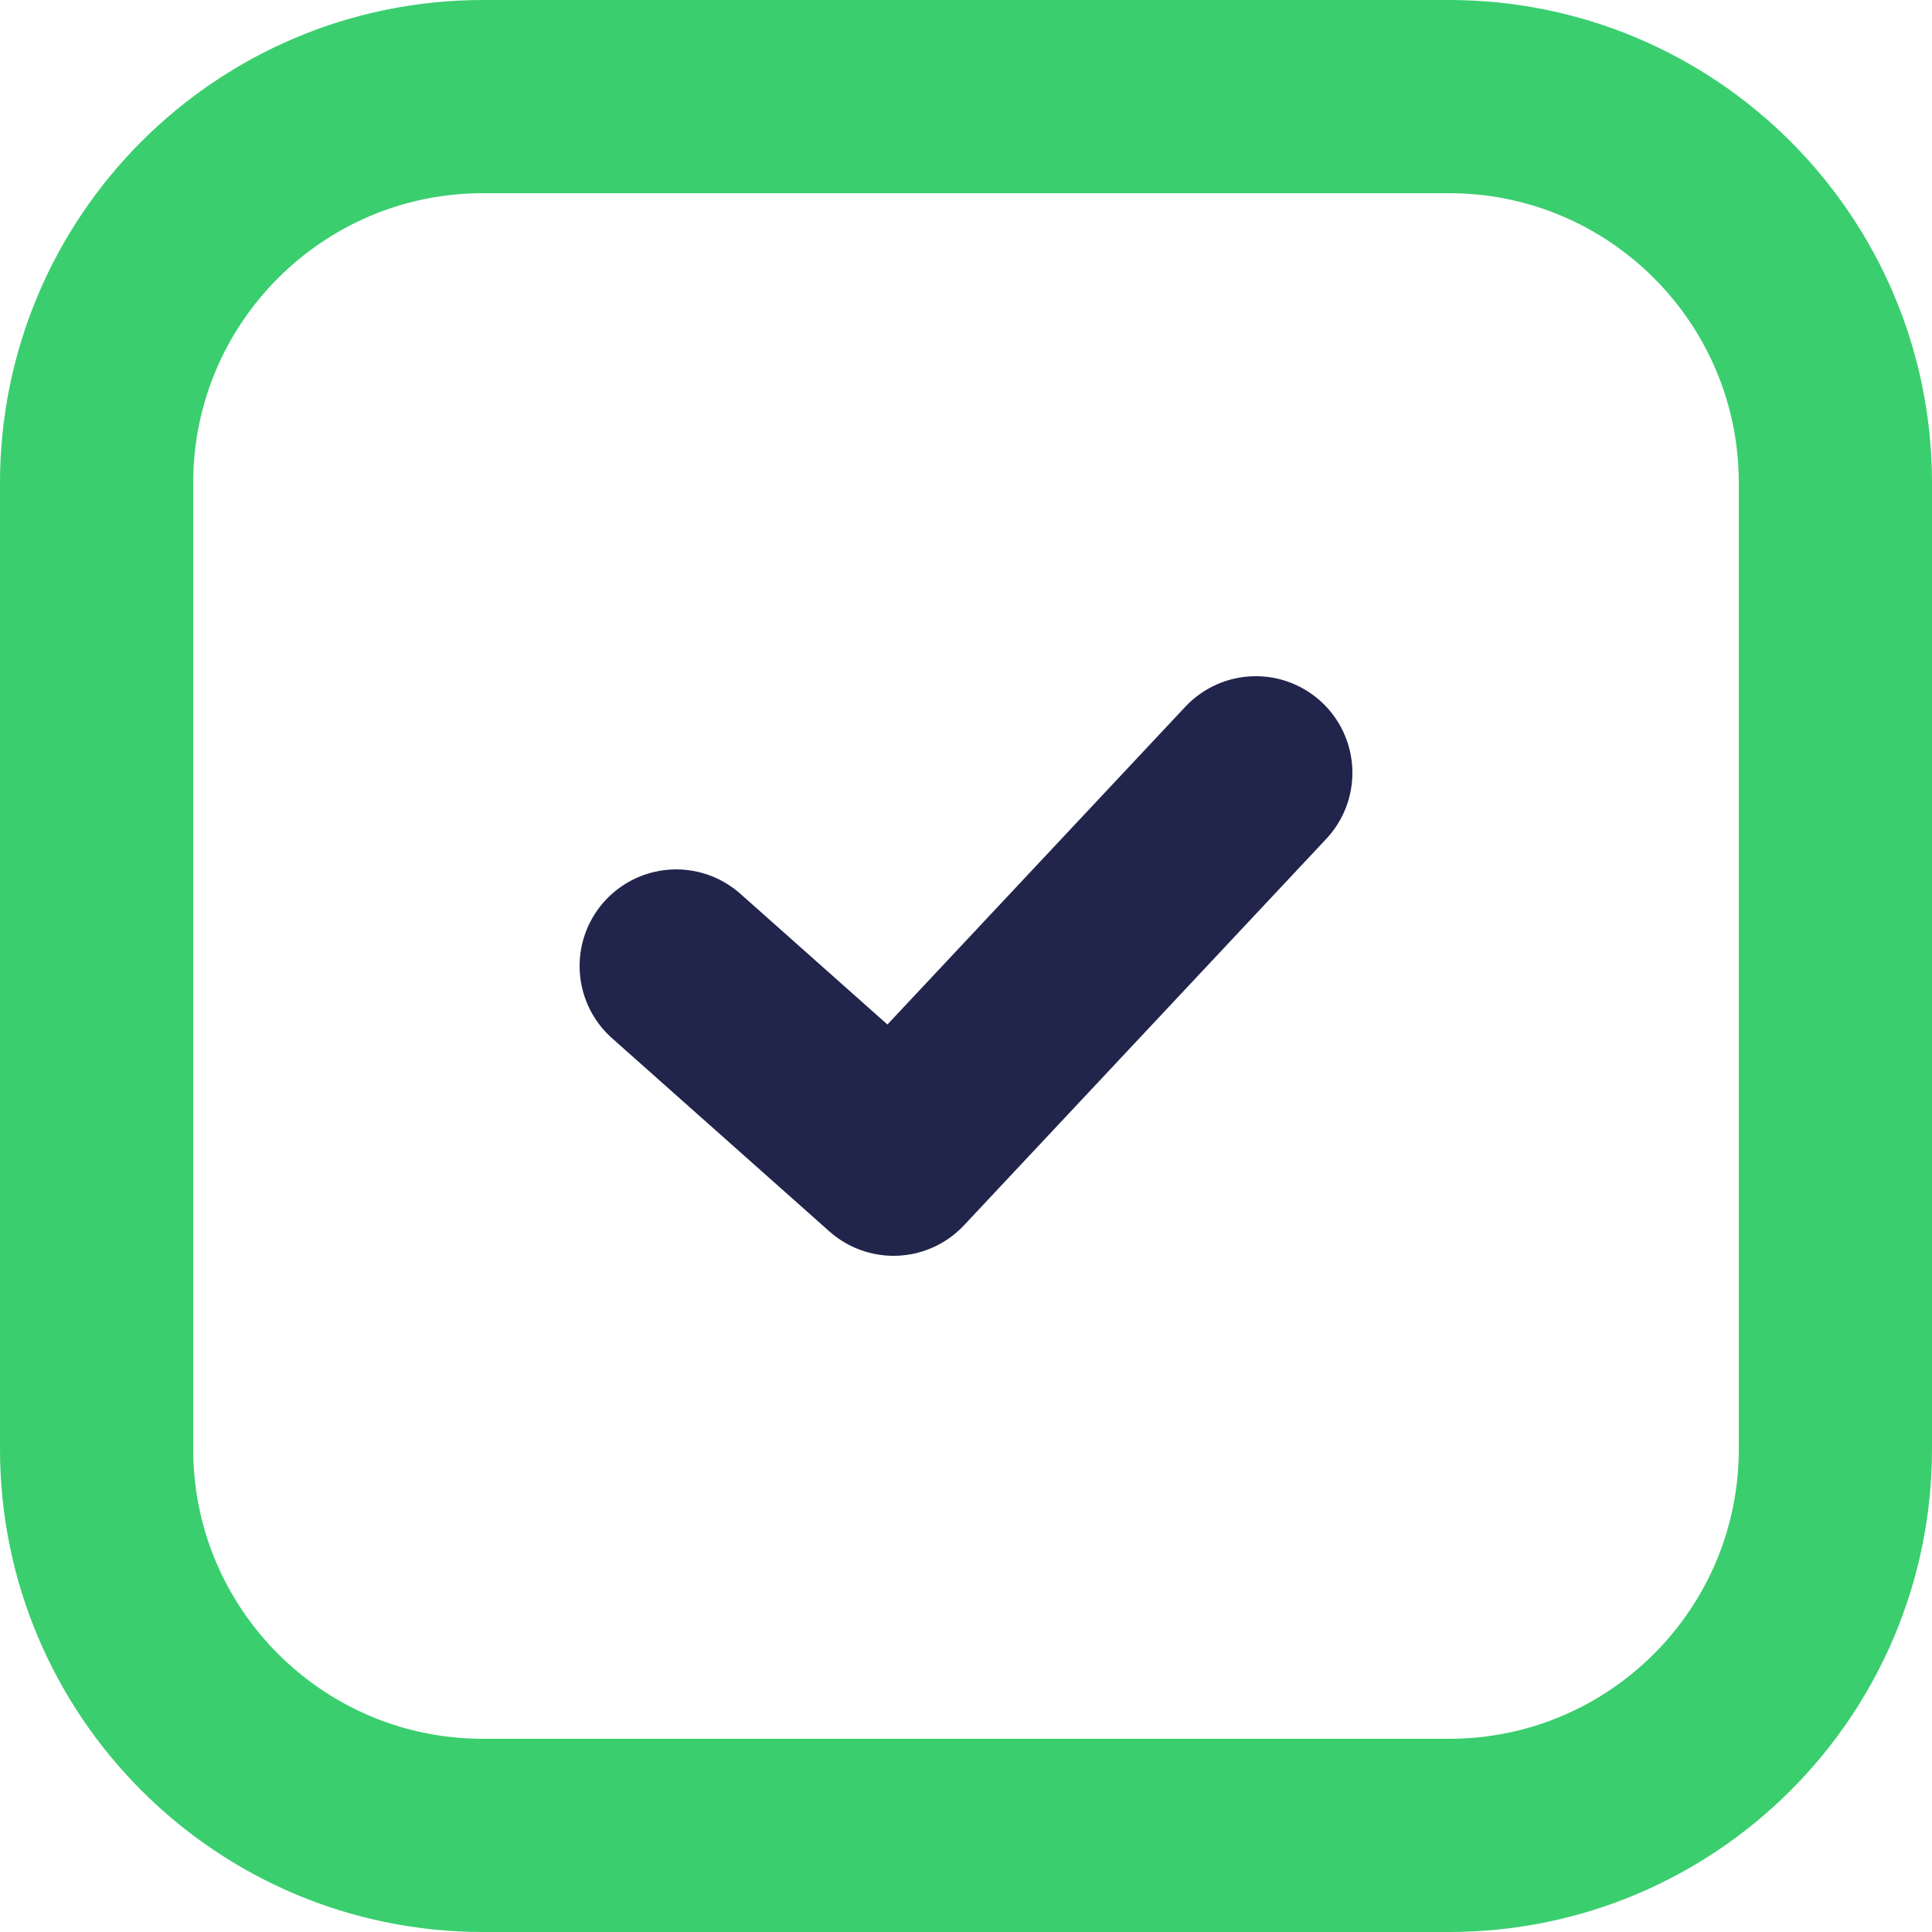
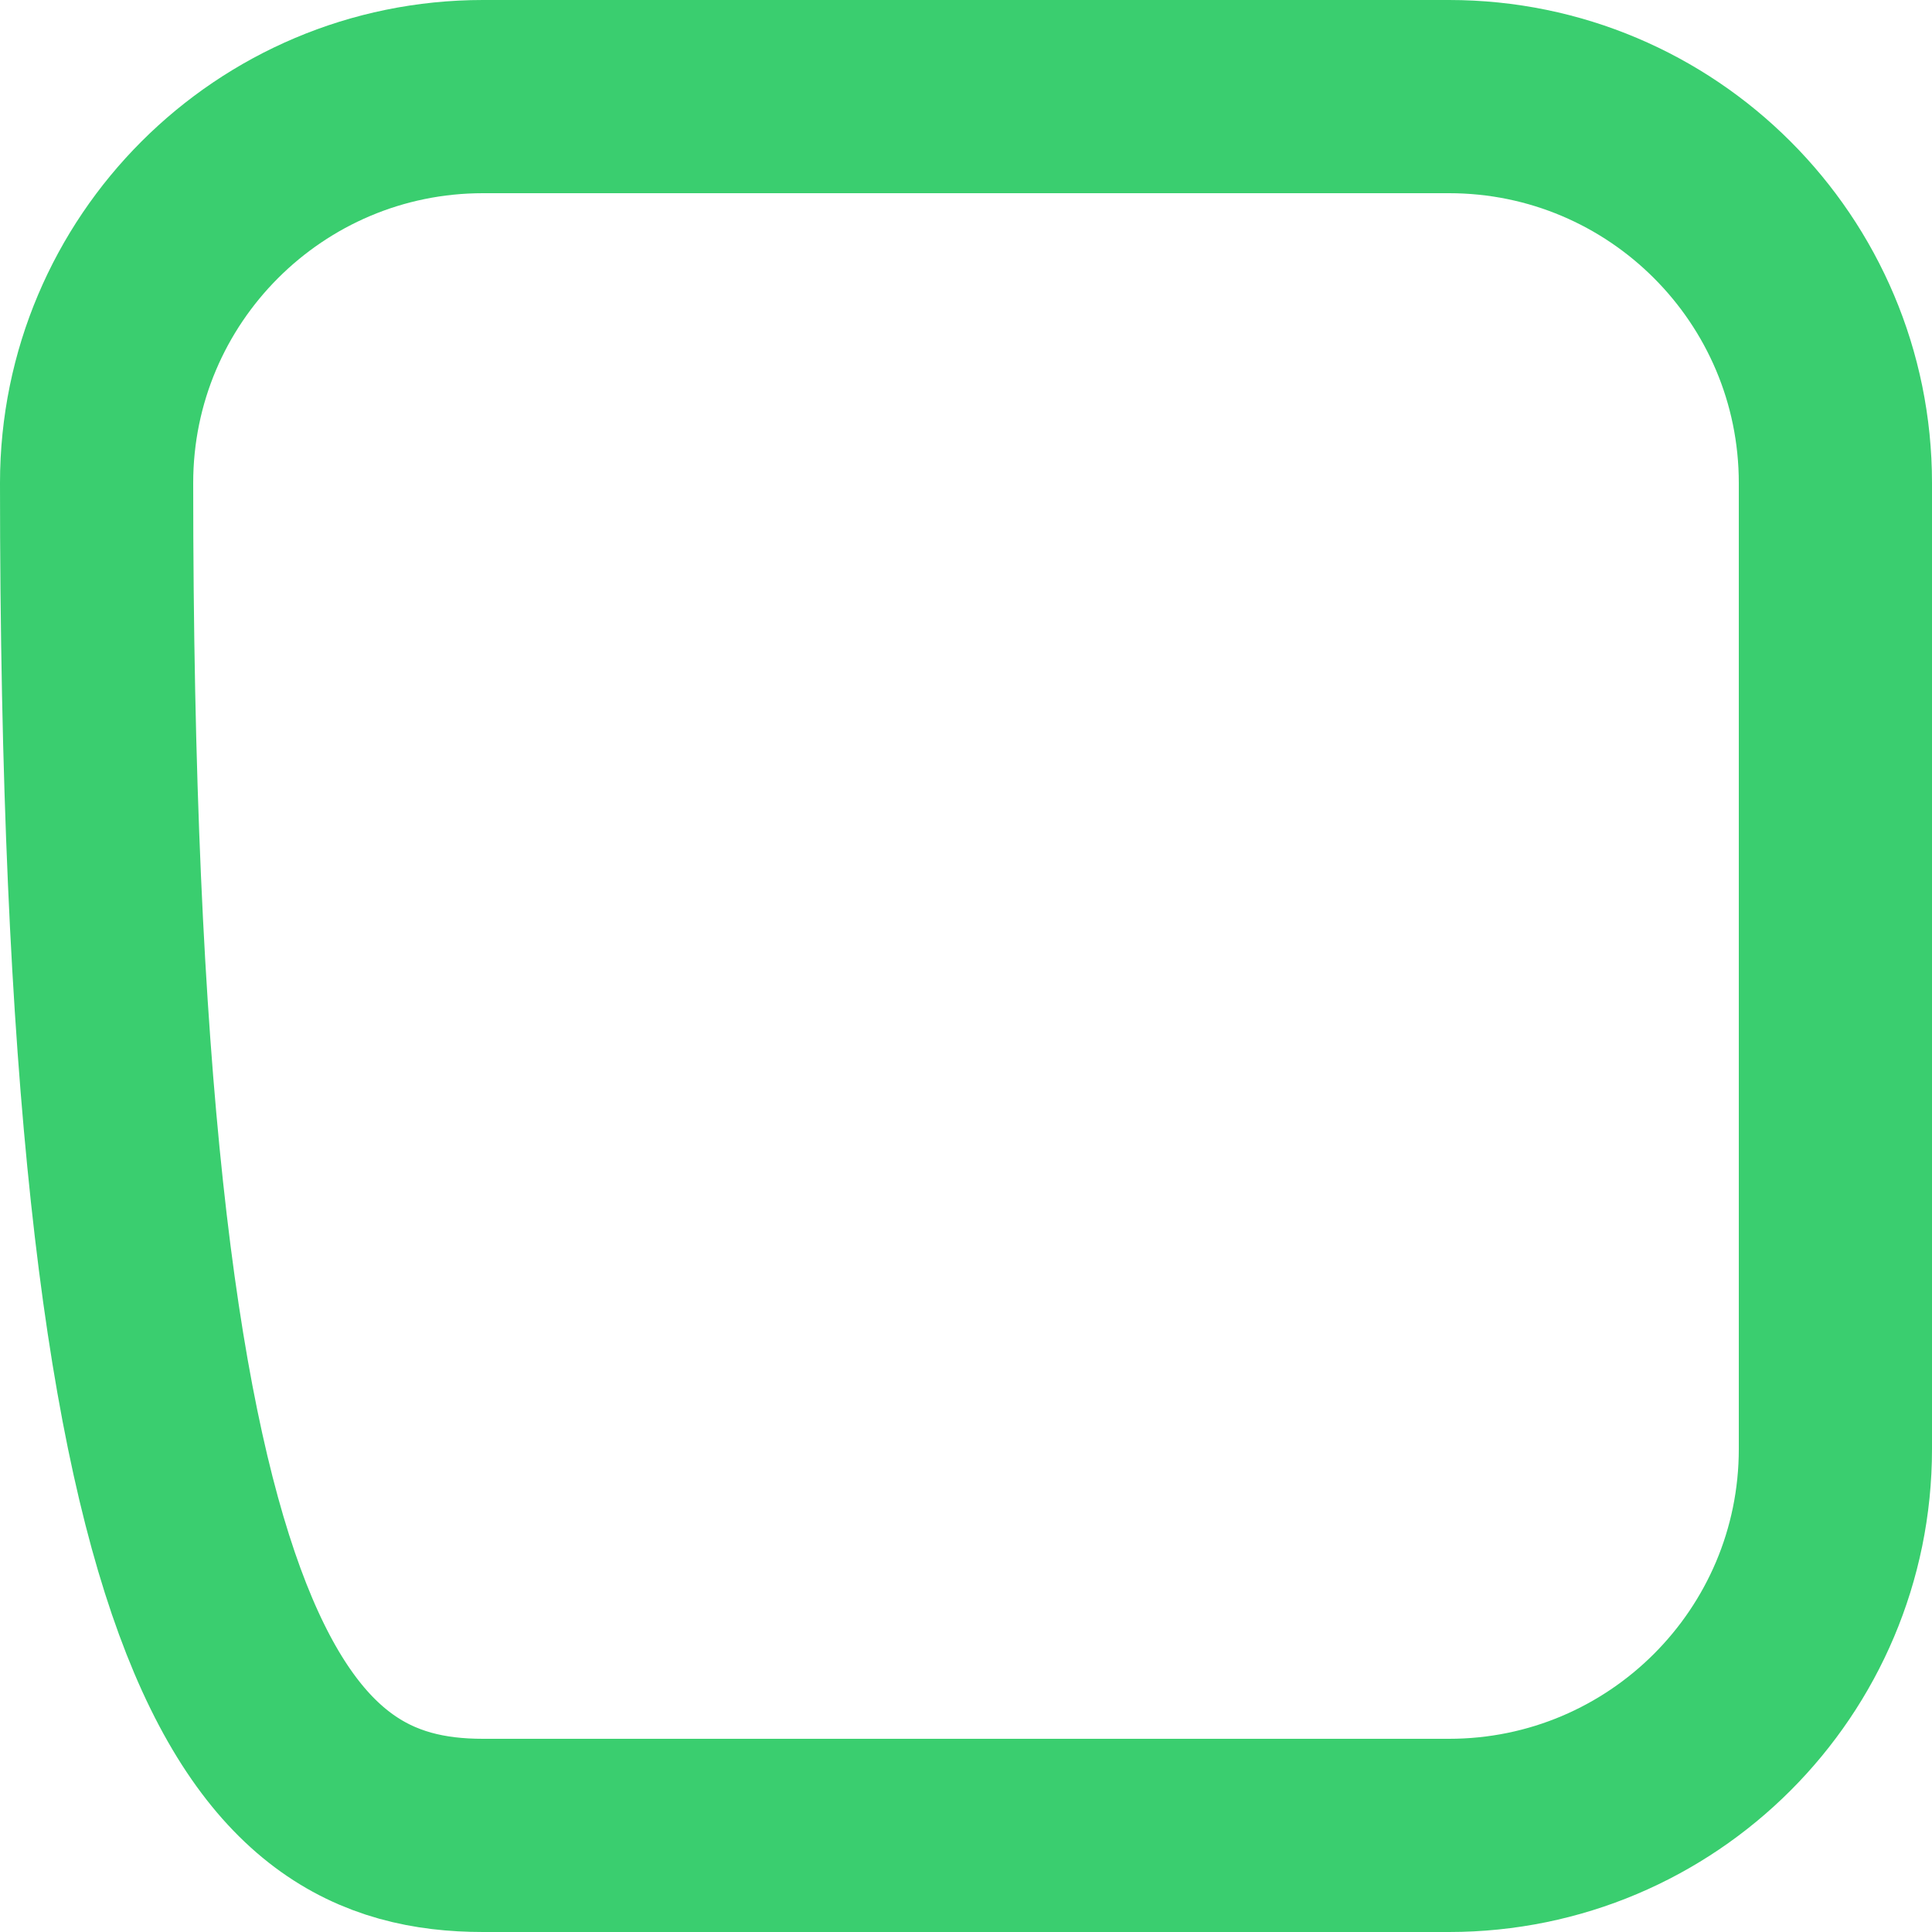
<svg xmlns="http://www.w3.org/2000/svg" width="20" height="20" viewBox="0 0 20 20" fill="none">
-   <path d="M15 1H5C2.791 1 1 2.791 1 5V15C1 17.209 2.791 19 5 19H15C17.209 19 19 17.209 19 15V5C19 2.791 17.209 1 15 1Z" stroke="#3ACE6F" stroke-width="2" stroke-linecap="round" stroke-linejoin="round" />
-   <path d="M7 10L9.25 12L13 8" stroke="#21254C" stroke-width="2" stroke-linecap="round" stroke-linejoin="round" />
+   <path d="M15 1H5C2.791 1 1 2.791 1 5C1 17.209 2.791 19 5 19H15C17.209 19 19 17.209 19 15V5C19 2.791 17.209 1 15 1Z" stroke="#3ACE6F" stroke-width="2" stroke-linecap="round" stroke-linejoin="round" />
</svg>